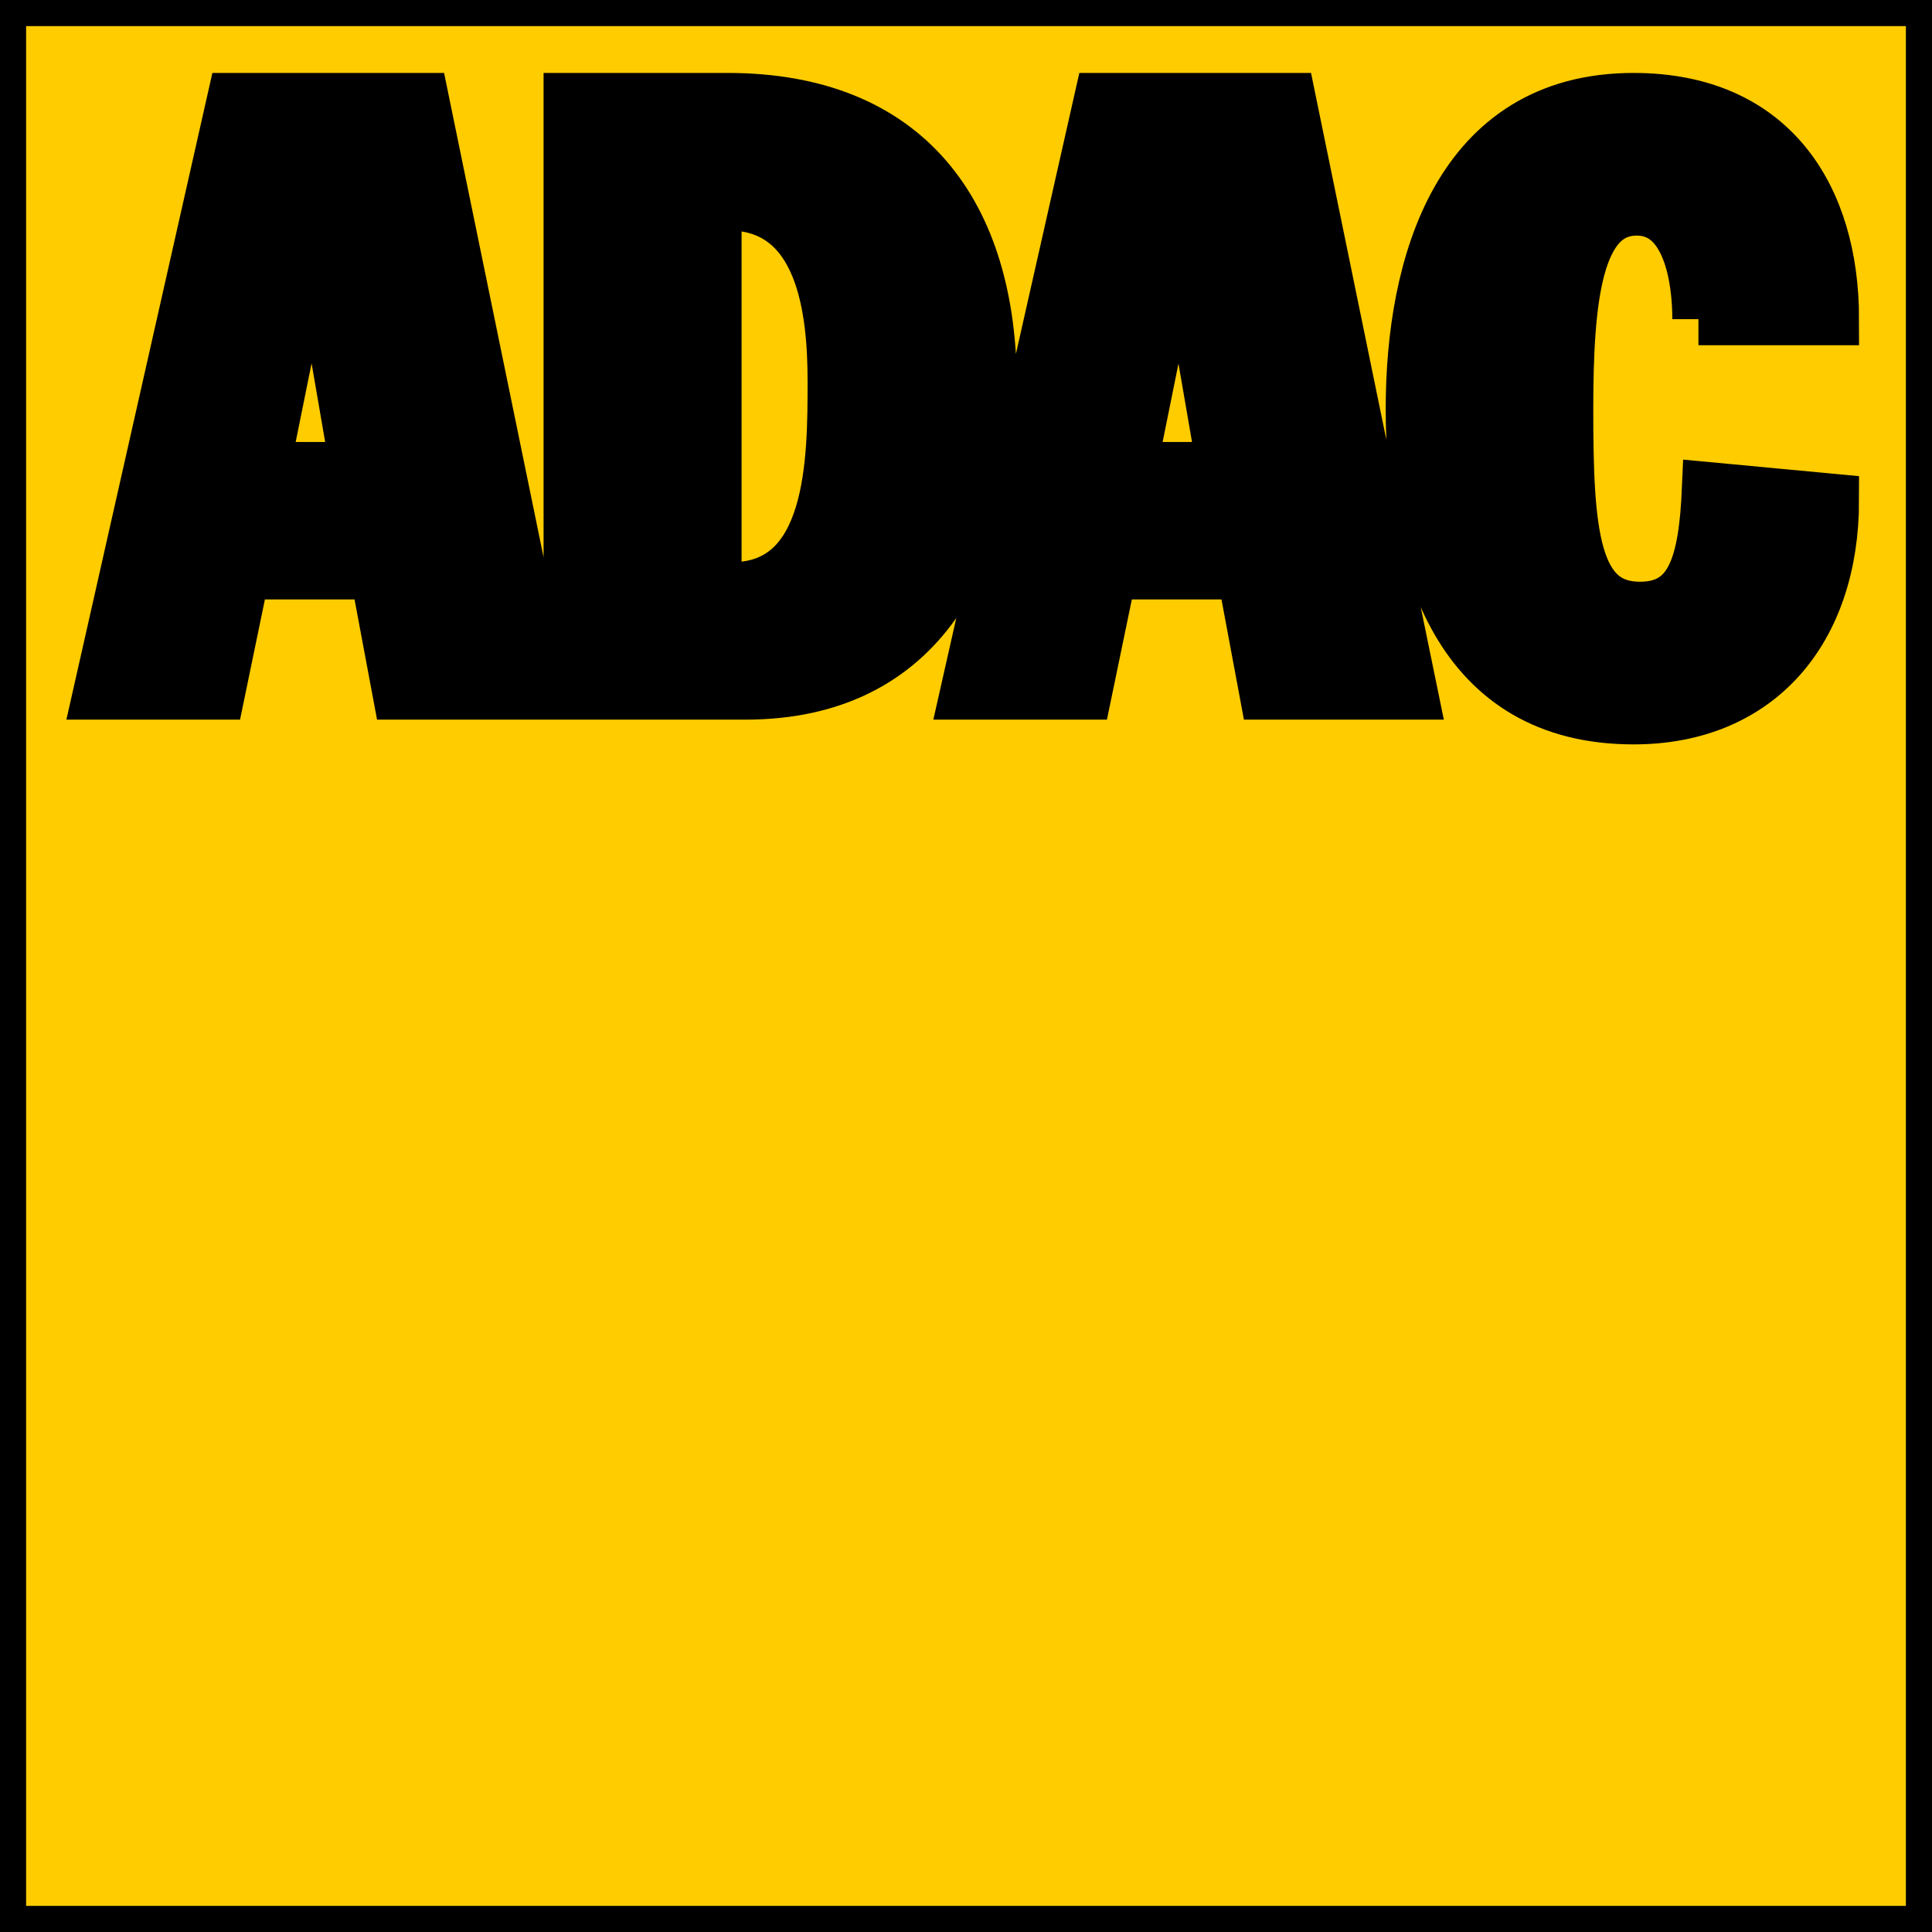
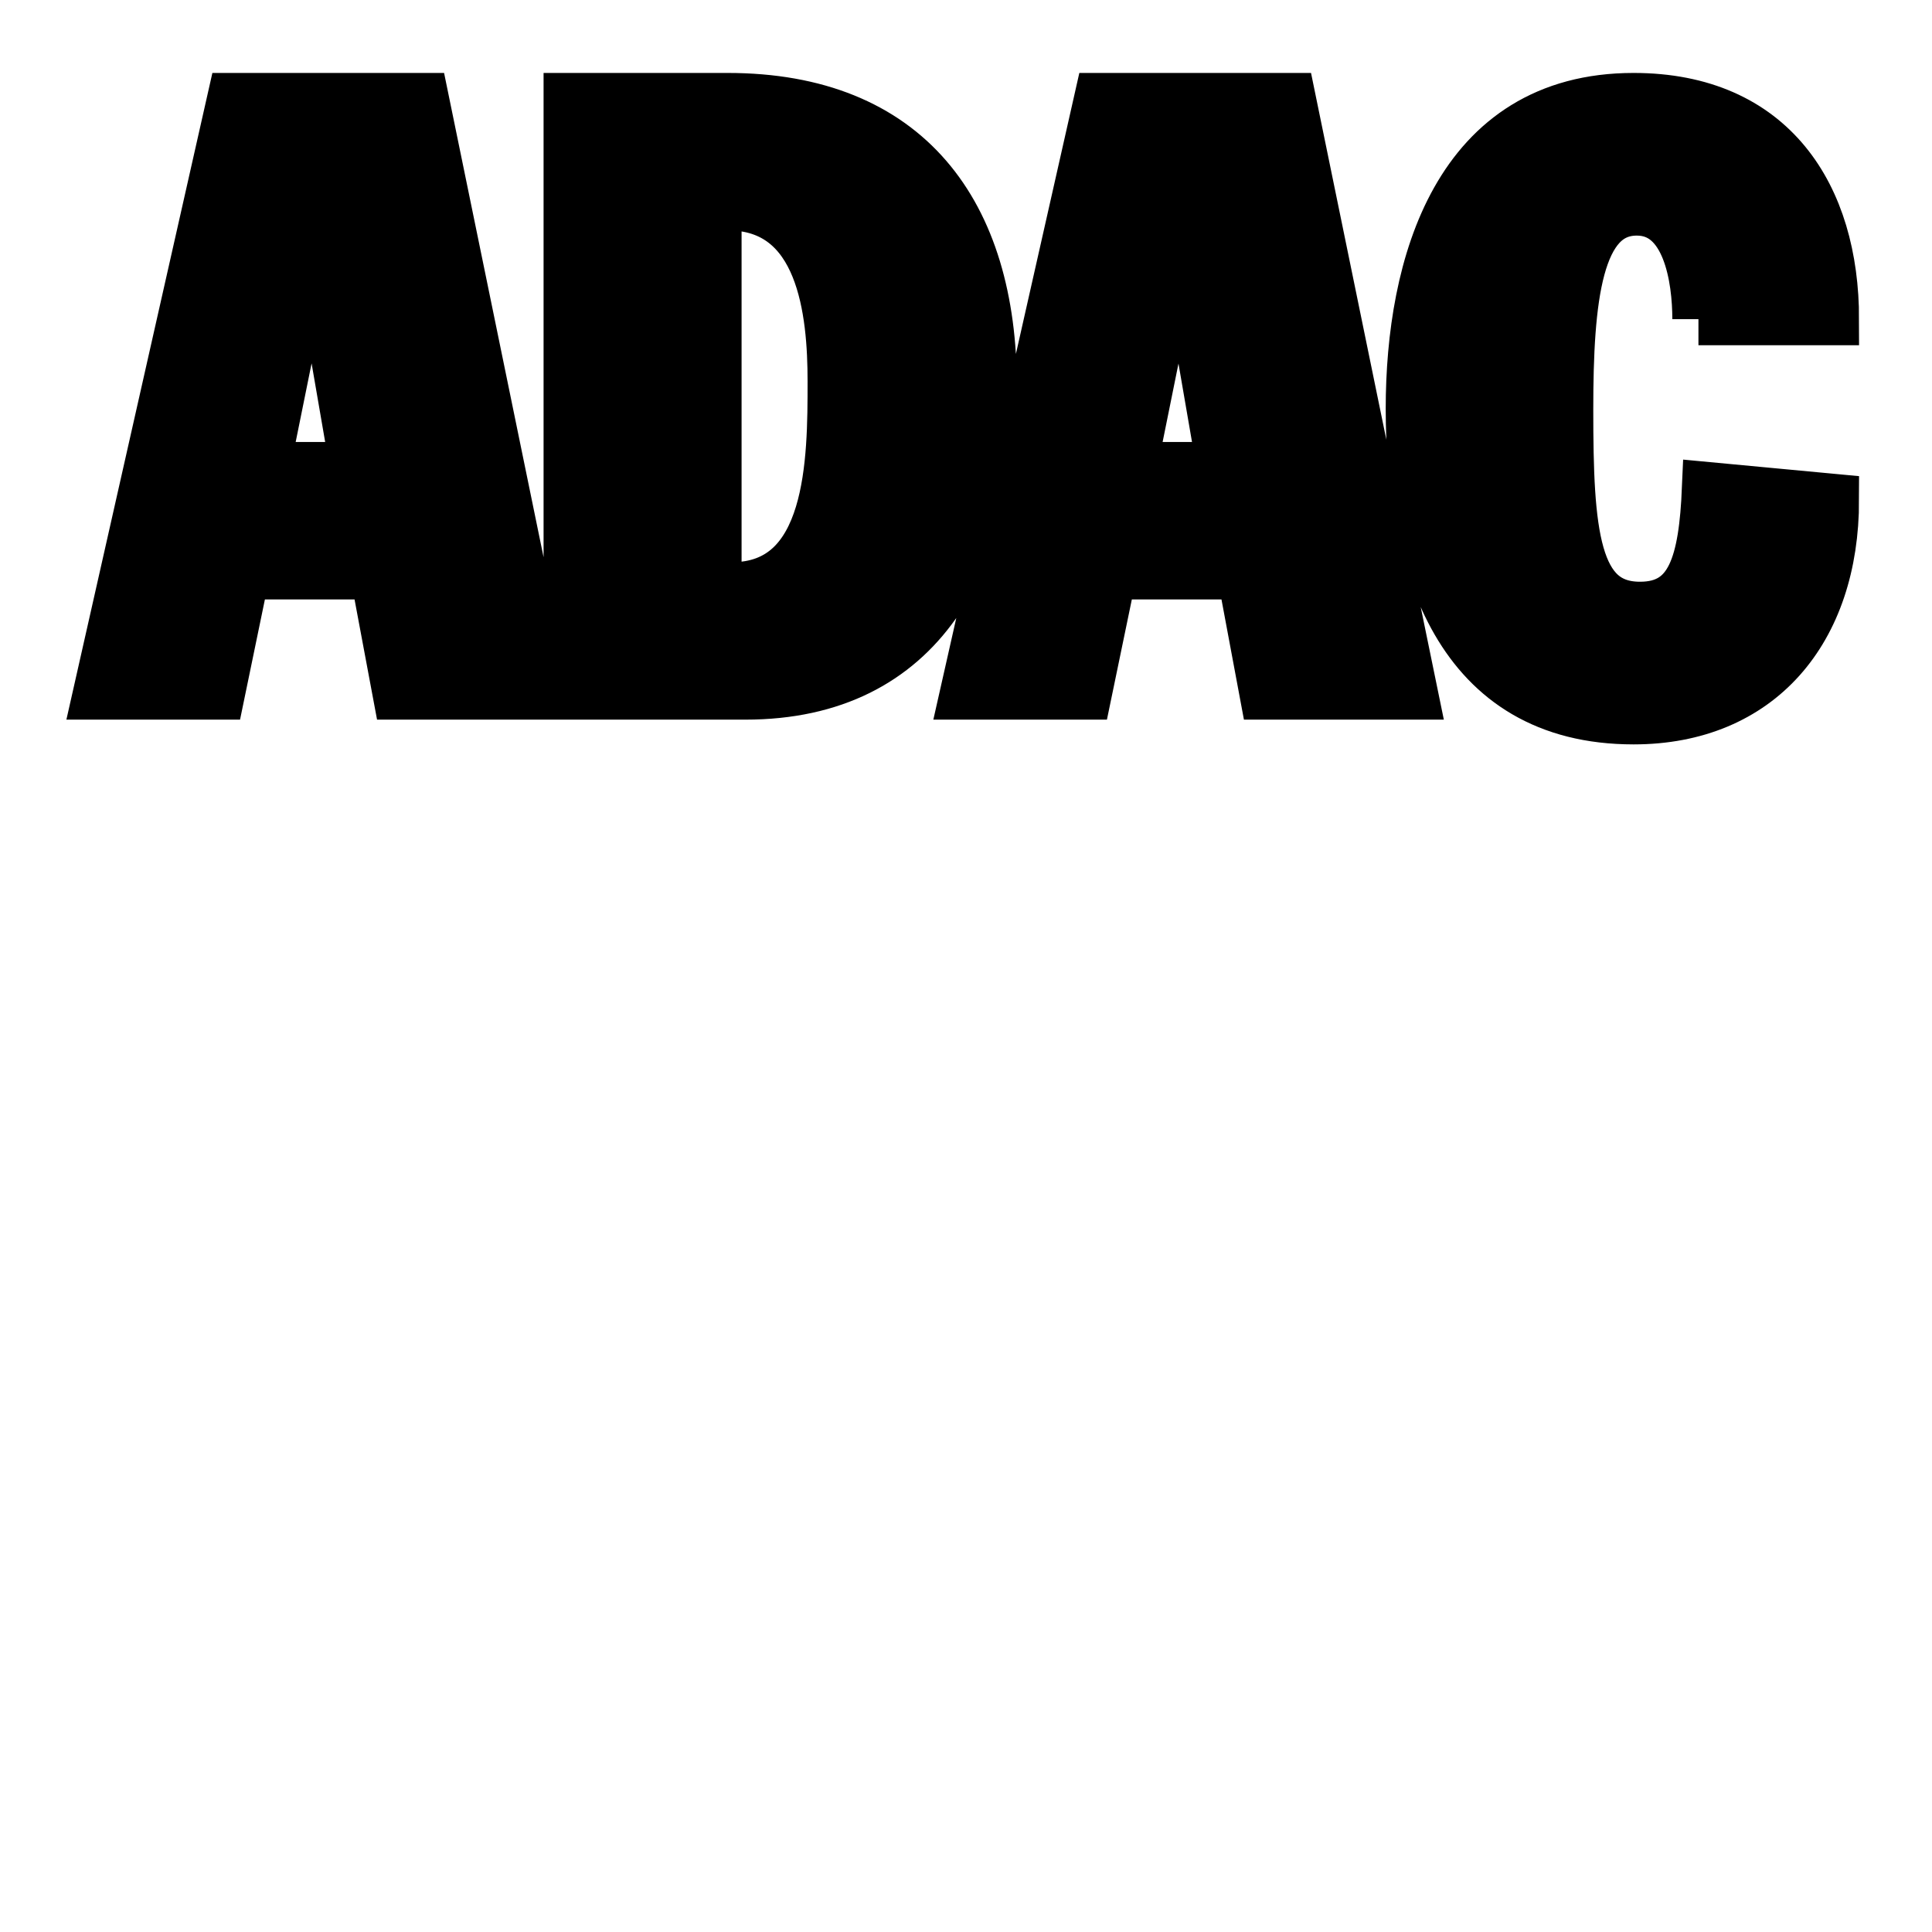
<svg xmlns="http://www.w3.org/2000/svg" width="37" height="37">
-   <path fill="none" d="M-1-1h39v39H-1z" />
+   <path fill="none" d="M-1-1v39H-1z" />
  <g fill="none" fill-rule="evenodd" stroke="null">
-     <path fill="#FC0" d="M0 37h37V0H0z" />
    <path fill="#000" d="M5.051 8.965h1.77l-.8-4.637H5.99zm2.585 4.317-.431-2.302H4.666l-.476 2.302H1.897l2.57-11.385h3.63l2.339 11.385zm3.274 0h3.365c3.381 0 4.7-2.622 4.7-5.868 0-3.342-1.613-5.517-5.04-5.517H10.91zm2.792-9.37h.232c1.846 0 2.032 2.079 2.032 3.39 0 1.503 0 3.965-1.954 3.965h-.31zm4.798 9.37h2.292l.477-2.302h2.539l.43 2.302h2.8L24.7 1.897h-3.63zm4.092-8.954h.03l.8 4.637h-1.768zm9.935 1.784c0-.77-.184-2.1-1.18-2.1-1.166 0-1.334 1.716-1.334 3.831 0 2.34.107 3.798 1.395 3.798 1.012 0 1.242-.865 1.303-2.292l2.392.225c0 2.5-1.426 4.182-3.818 4.182-3.342 0-4.247-2.964-4.247-5.93 0-2.74.89-5.929 4.247-5.929 2.637 0 3.818 1.86 3.818 4.215h-2.576" />
  </g>
</svg>